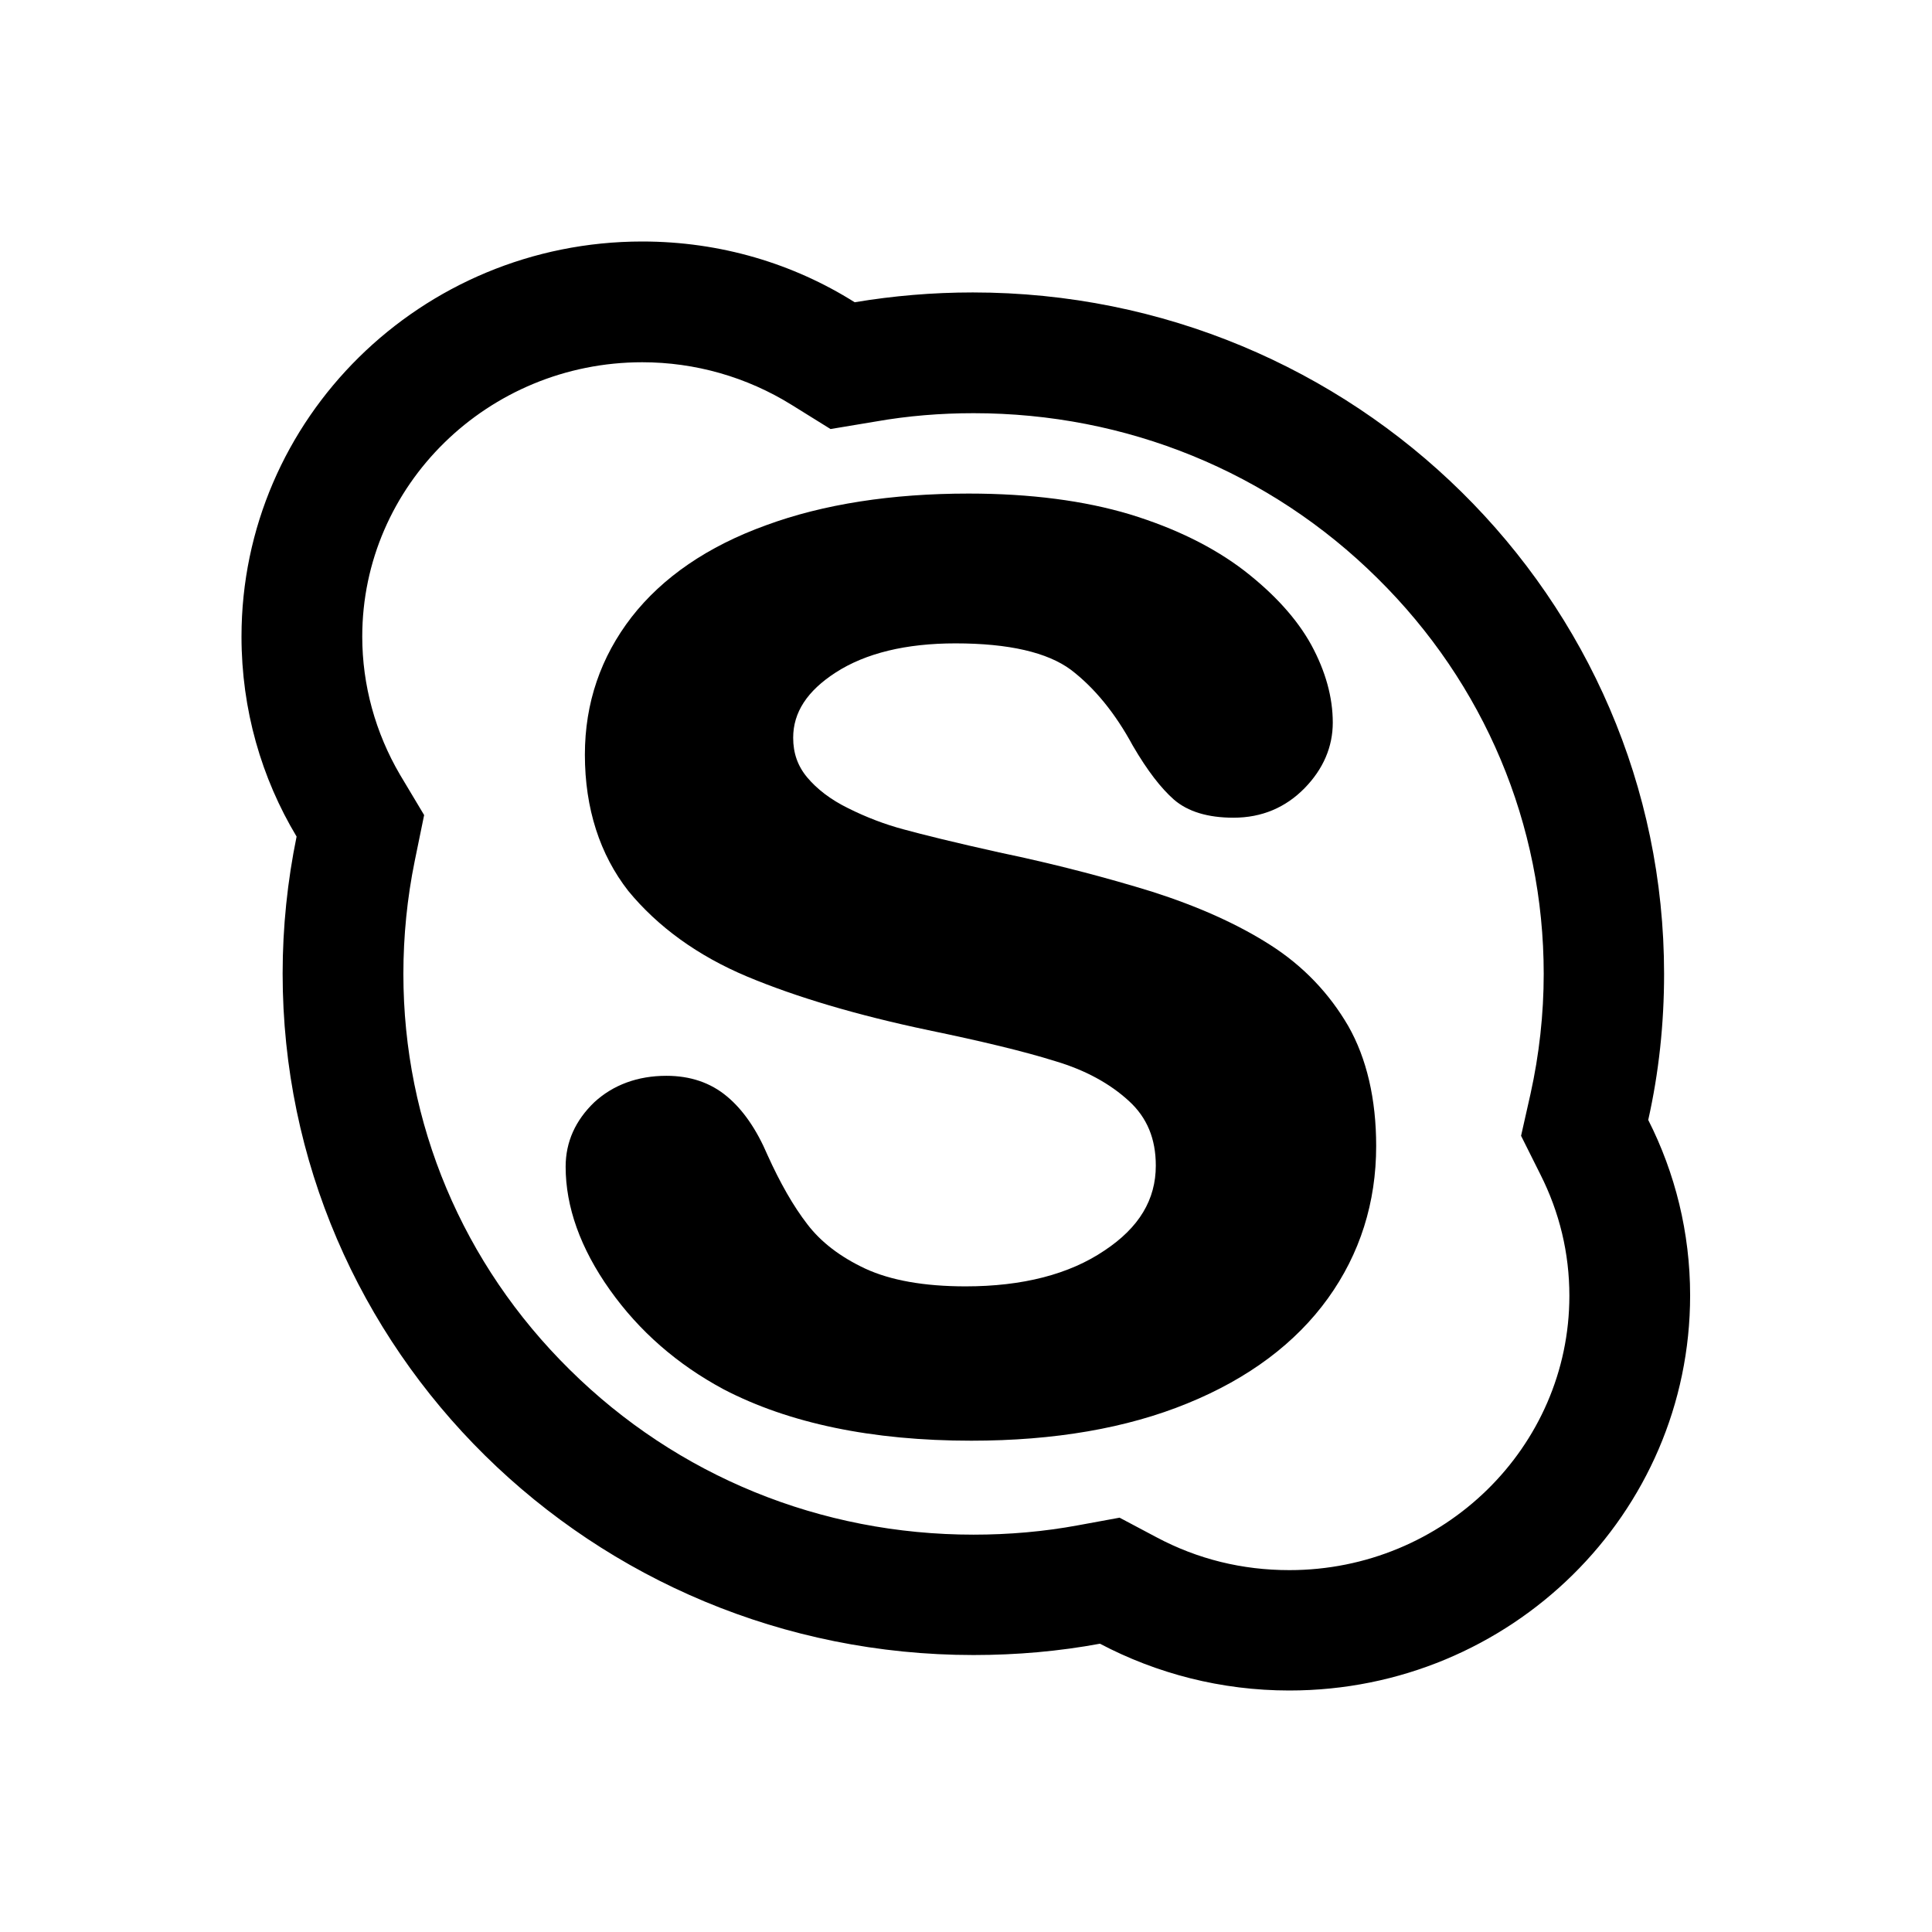
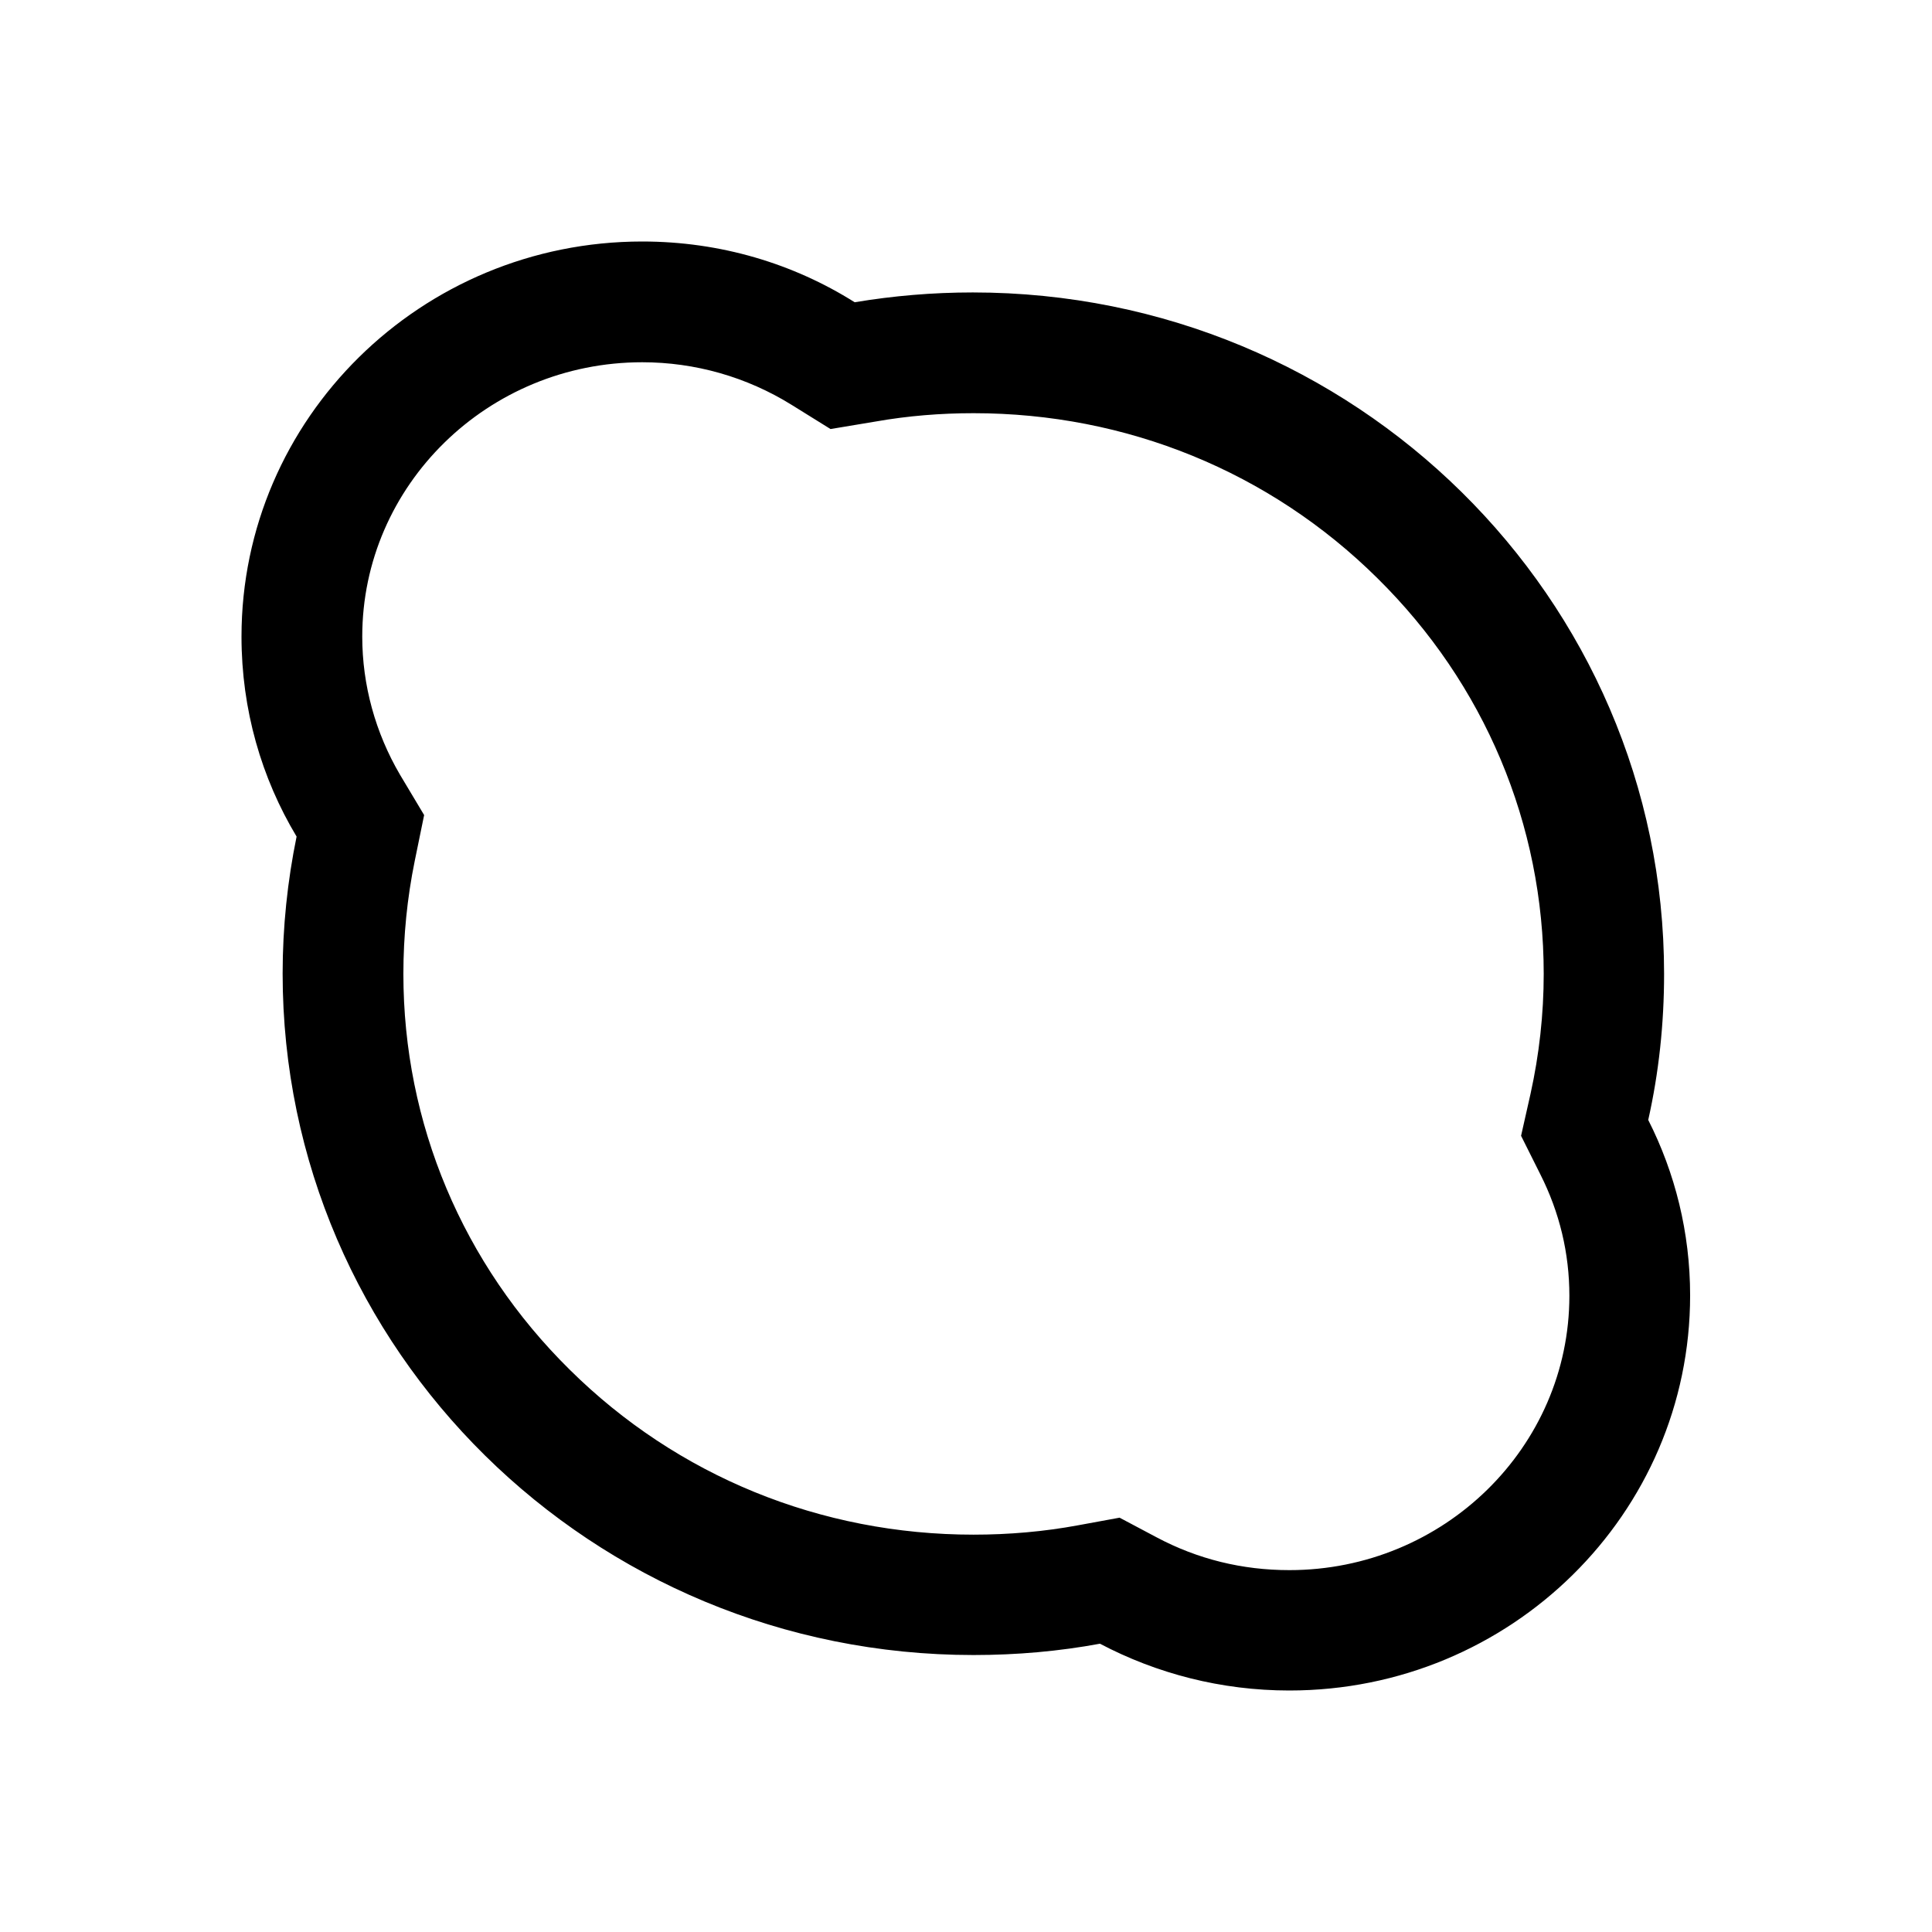
<svg xmlns="http://www.w3.org/2000/svg" version="1.1" id="Layer_1" x="0px" y="0px" width="512px" height="512px" viewBox="0 0 512 512" style="enable-background:new 0 0 512 512;" xml:space="preserve">
  <g>
    <path d="M170.2,96c14,0,27.7,3.9,39.6,11.3l10.3,6.4l12-2c8.5-1.5,17.2-2.2,25.9-2.2c40.5,0,78.5,15.5,107,43.7   c28.4,28,44.1,65.3,44.1,104.9c0,10.7-1.2,21.4-3.5,31.8l-2.5,11.1l5.1,10.2c5.1,10.1,7.7,20.9,7.7,32.2   c0,40.1-33.3,72.7-74.2,72.7c-12.5,0-24.3-2.9-35.2-8.7l-9.8-5.2l-10.9,2c-9.1,1.7-18.5,2.5-27.8,2.5c-40.5,0-78.5-15.5-107-43.7   c-28.4-28-44.1-65.3-44.1-104.9c0-10,1-20.1,3-29.9l2.5-12.2l-6.4-10.7C99.5,194.2,96,181.6,96,168.7C96,128.6,129.3,96,170.2,96    M170.2,64C111.6,64,64,110.9,64,168.7c0,19.4,5.3,37.5,14.6,53c-2.4,11.7-3.7,23.9-3.7,36.3c0,99.8,82,180.6,183.1,180.6   c11.5,0,22.7-1,33.5-3c15,7.9,32.1,12.4,50.2,12.4c58.7,0,106.2-46.9,106.2-104.7c0-16.7-4-32.5-11.1-46.5   c2.8-12.5,4.2-25.4,4.2-38.7c0-99.7-82-180.6-183.2-180.6c-10.7,0-21.1,0.9-31.3,2.6C210.3,69.9,191,64,170.2,64L170.2,64z" />
-     <path d="M351.9,344.1c-8.5,11.8-21,21.2-37.2,27.8c-16.1,6.6-35.3,9.9-57.3,9.9c-26.3,0-48.3-4.6-65.6-13.6   c-12.3-6.6-22.4-15.4-30.2-26.4c-7.8-11-11.7-22-11.7-32.6c0-6.6,2.6-12.3,7.6-17.1c5-4.6,11.5-7,19.1-7c6.3,0,11.7,1.8,16.1,5.5   c4.2,3.5,7.8,8.7,10.7,15.5c3.3,7.3,6.8,13.5,10.6,18.4c3.6,4.7,8.7,8.6,15.3,11.7c6.7,3.1,15.6,4.7,26.6,4.7   c15.1,0,27.5-3.2,36.8-9.5c9.2-6.1,13.6-13.5,13.6-22.5c0-7.1-2.3-12.7-7.1-17.1c-5-4.6-11.5-8.2-19.6-10.6   c-8.3-2.6-19.6-5.3-33.6-8.2c-19-4-35.1-8.8-48-14.2c-13.1-5.5-23.7-13.2-31.5-22.7C159,226.5,155,214.3,155,200   c0-13.7,4.2-25.9,12.4-36.5c8.2-10.5,20.1-18.7,35.6-24.3c15.2-5.6,33.3-8.4,53.7-8.4c16.4,0,30.7,1.9,42.7,5.5   c12.1,3.7,22.2,8.7,30.3,14.9c8,6.2,14,12.8,17.8,19.7c3.8,7,5.7,13.9,5.7,20.6c0,6.4-2.5,12.3-7.5,17.4c-5,5.1-11.3,7.8-18.8,7.8   c-6.8,0-12.1-1.6-15.8-4.8c-3.4-3-7-7.6-10.9-14.3c-4.6-8.5-10.1-15.3-16.4-20.1c-6.2-4.6-16.4-7-30.6-7c-13.1,0-23.8,2.6-31.7,7.7   c-7.6,4.9-11.3,10.6-11.3,17.3c0,4.1,1.2,7.5,3.7,10.5c2.6,3.1,6.2,5.9,10.9,8.2c4.8,2.4,9.8,4.3,14.7,5.6   c5.1,1.4,13.6,3.5,25.3,6.1c14.9,3.1,28.5,6.7,40.5,10.4c12.2,3.9,22.7,8.6,31.3,14.1c8.8,5.6,15.7,12.9,20.7,21.5   c4.9,8.6,7.4,19.4,7.4,31.8C364.7,318.7,360.4,332.3,351.9,344.1z" />
  </g>
</svg>